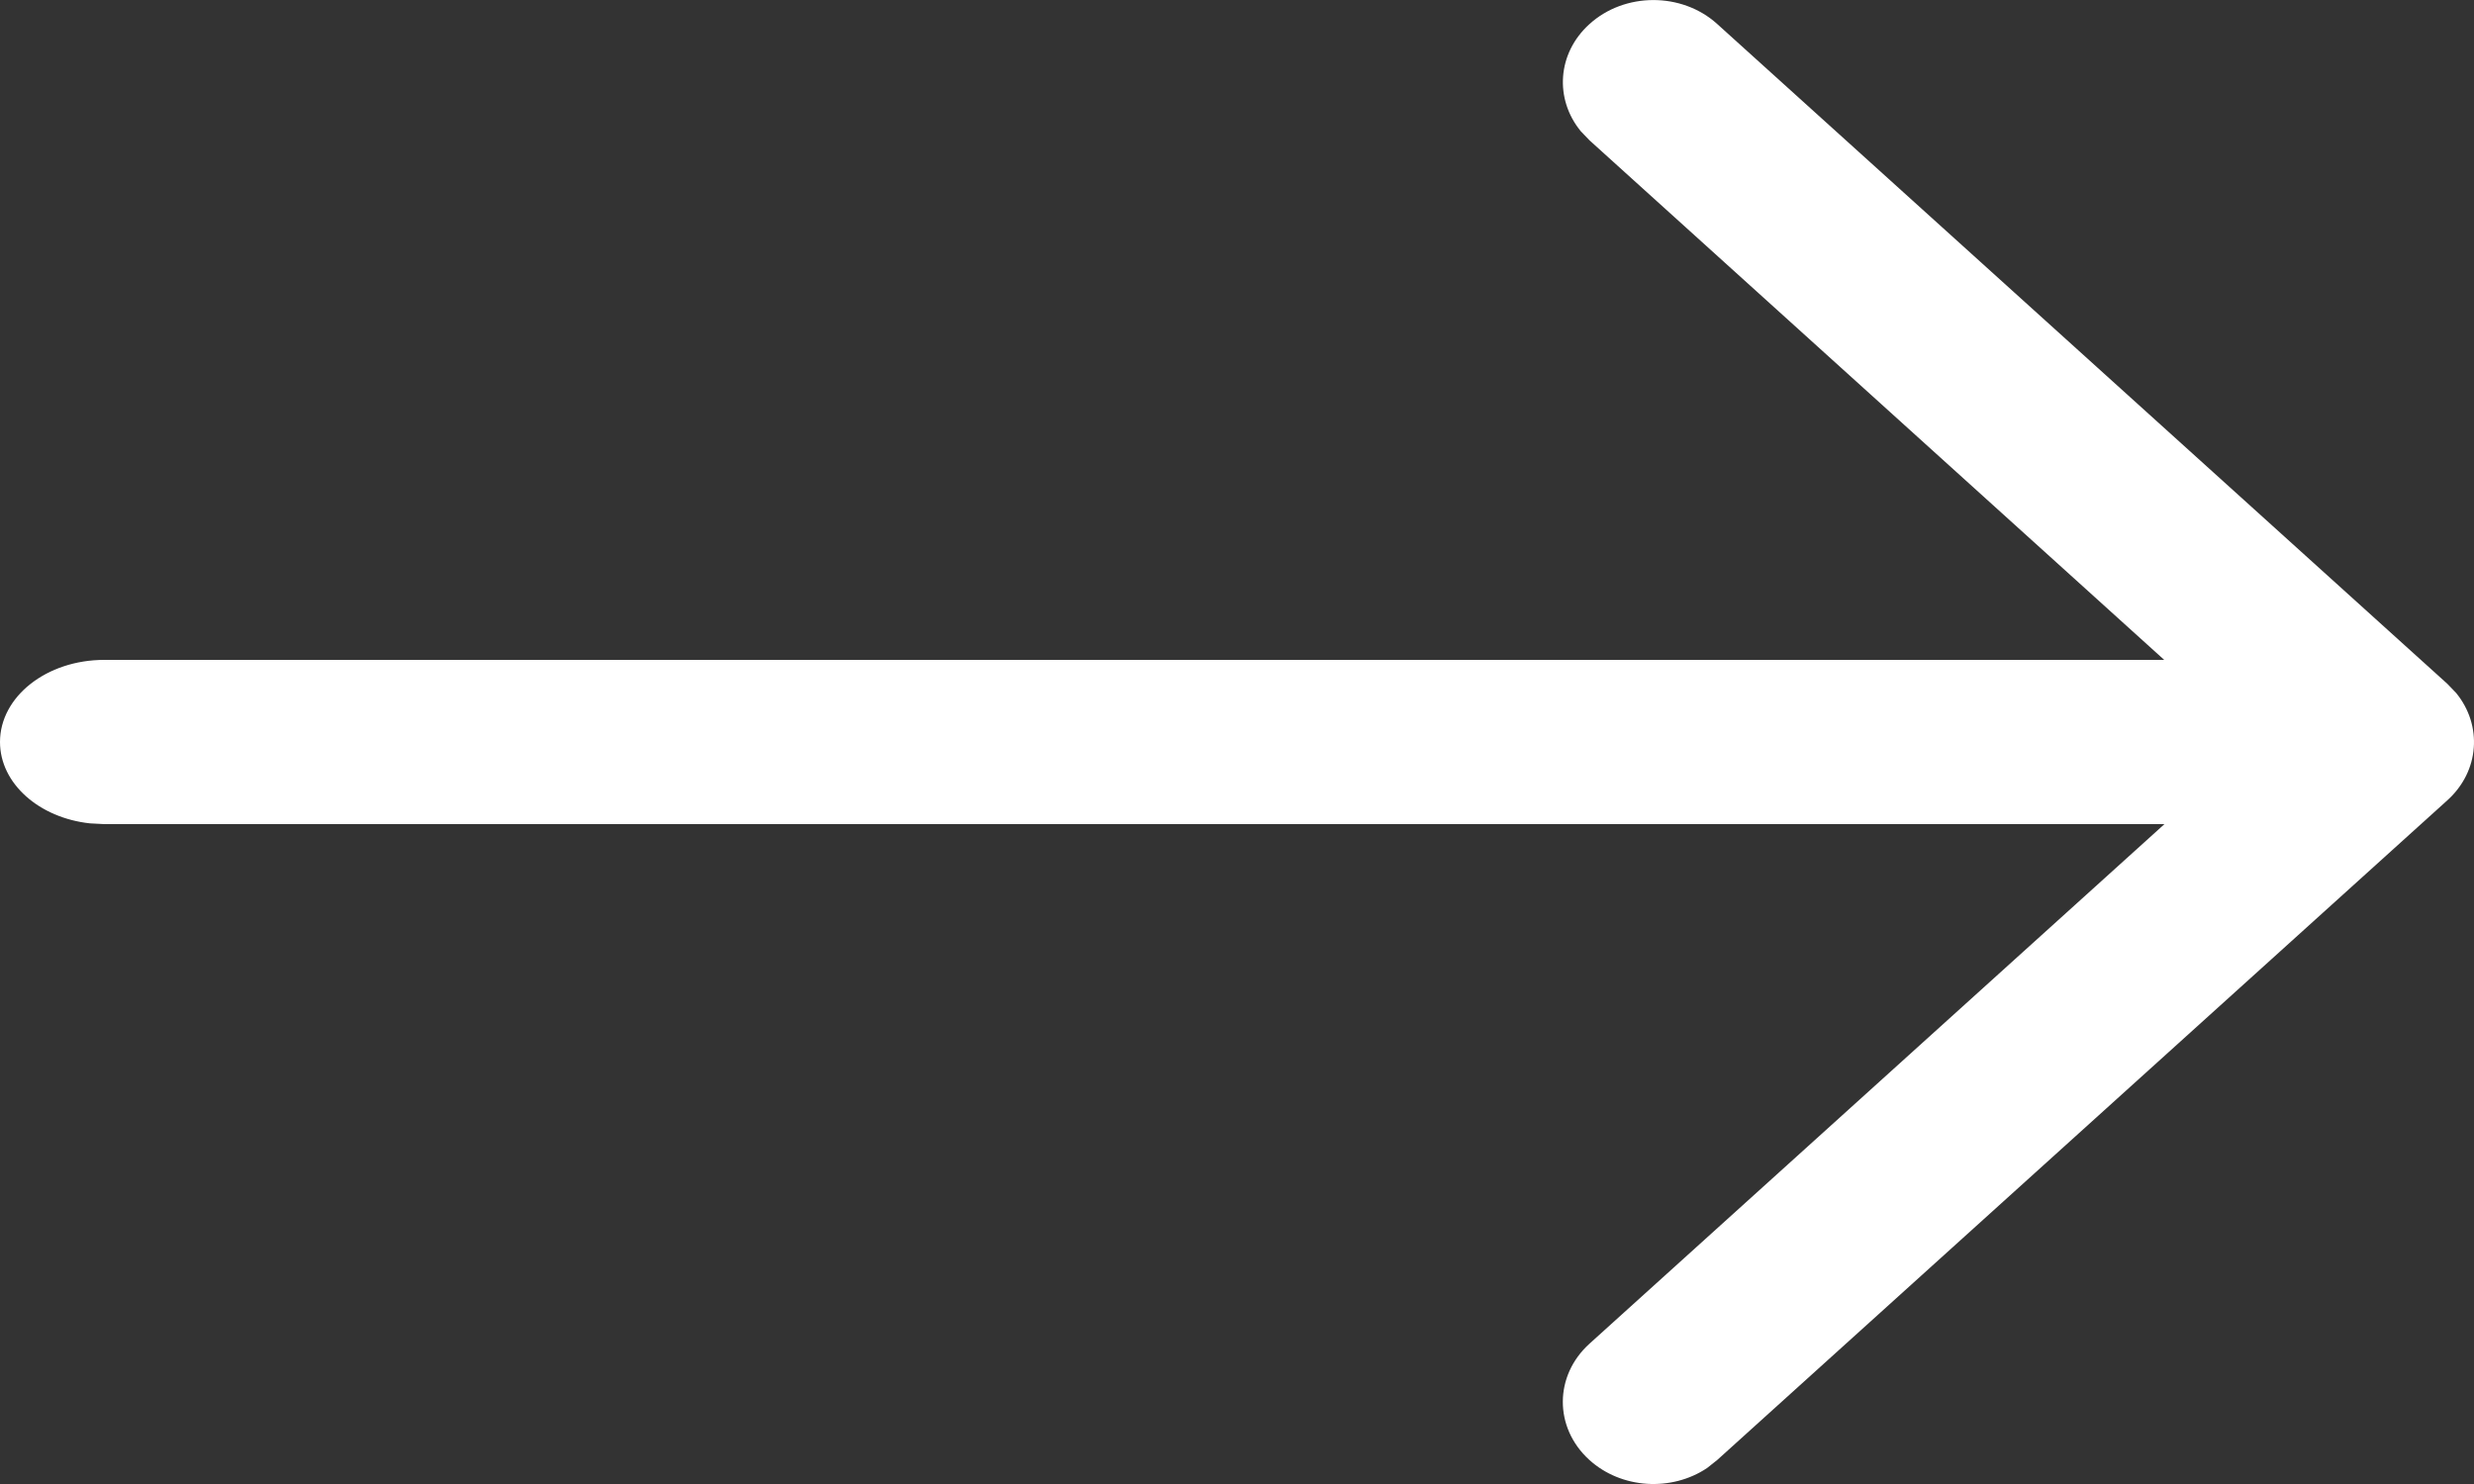
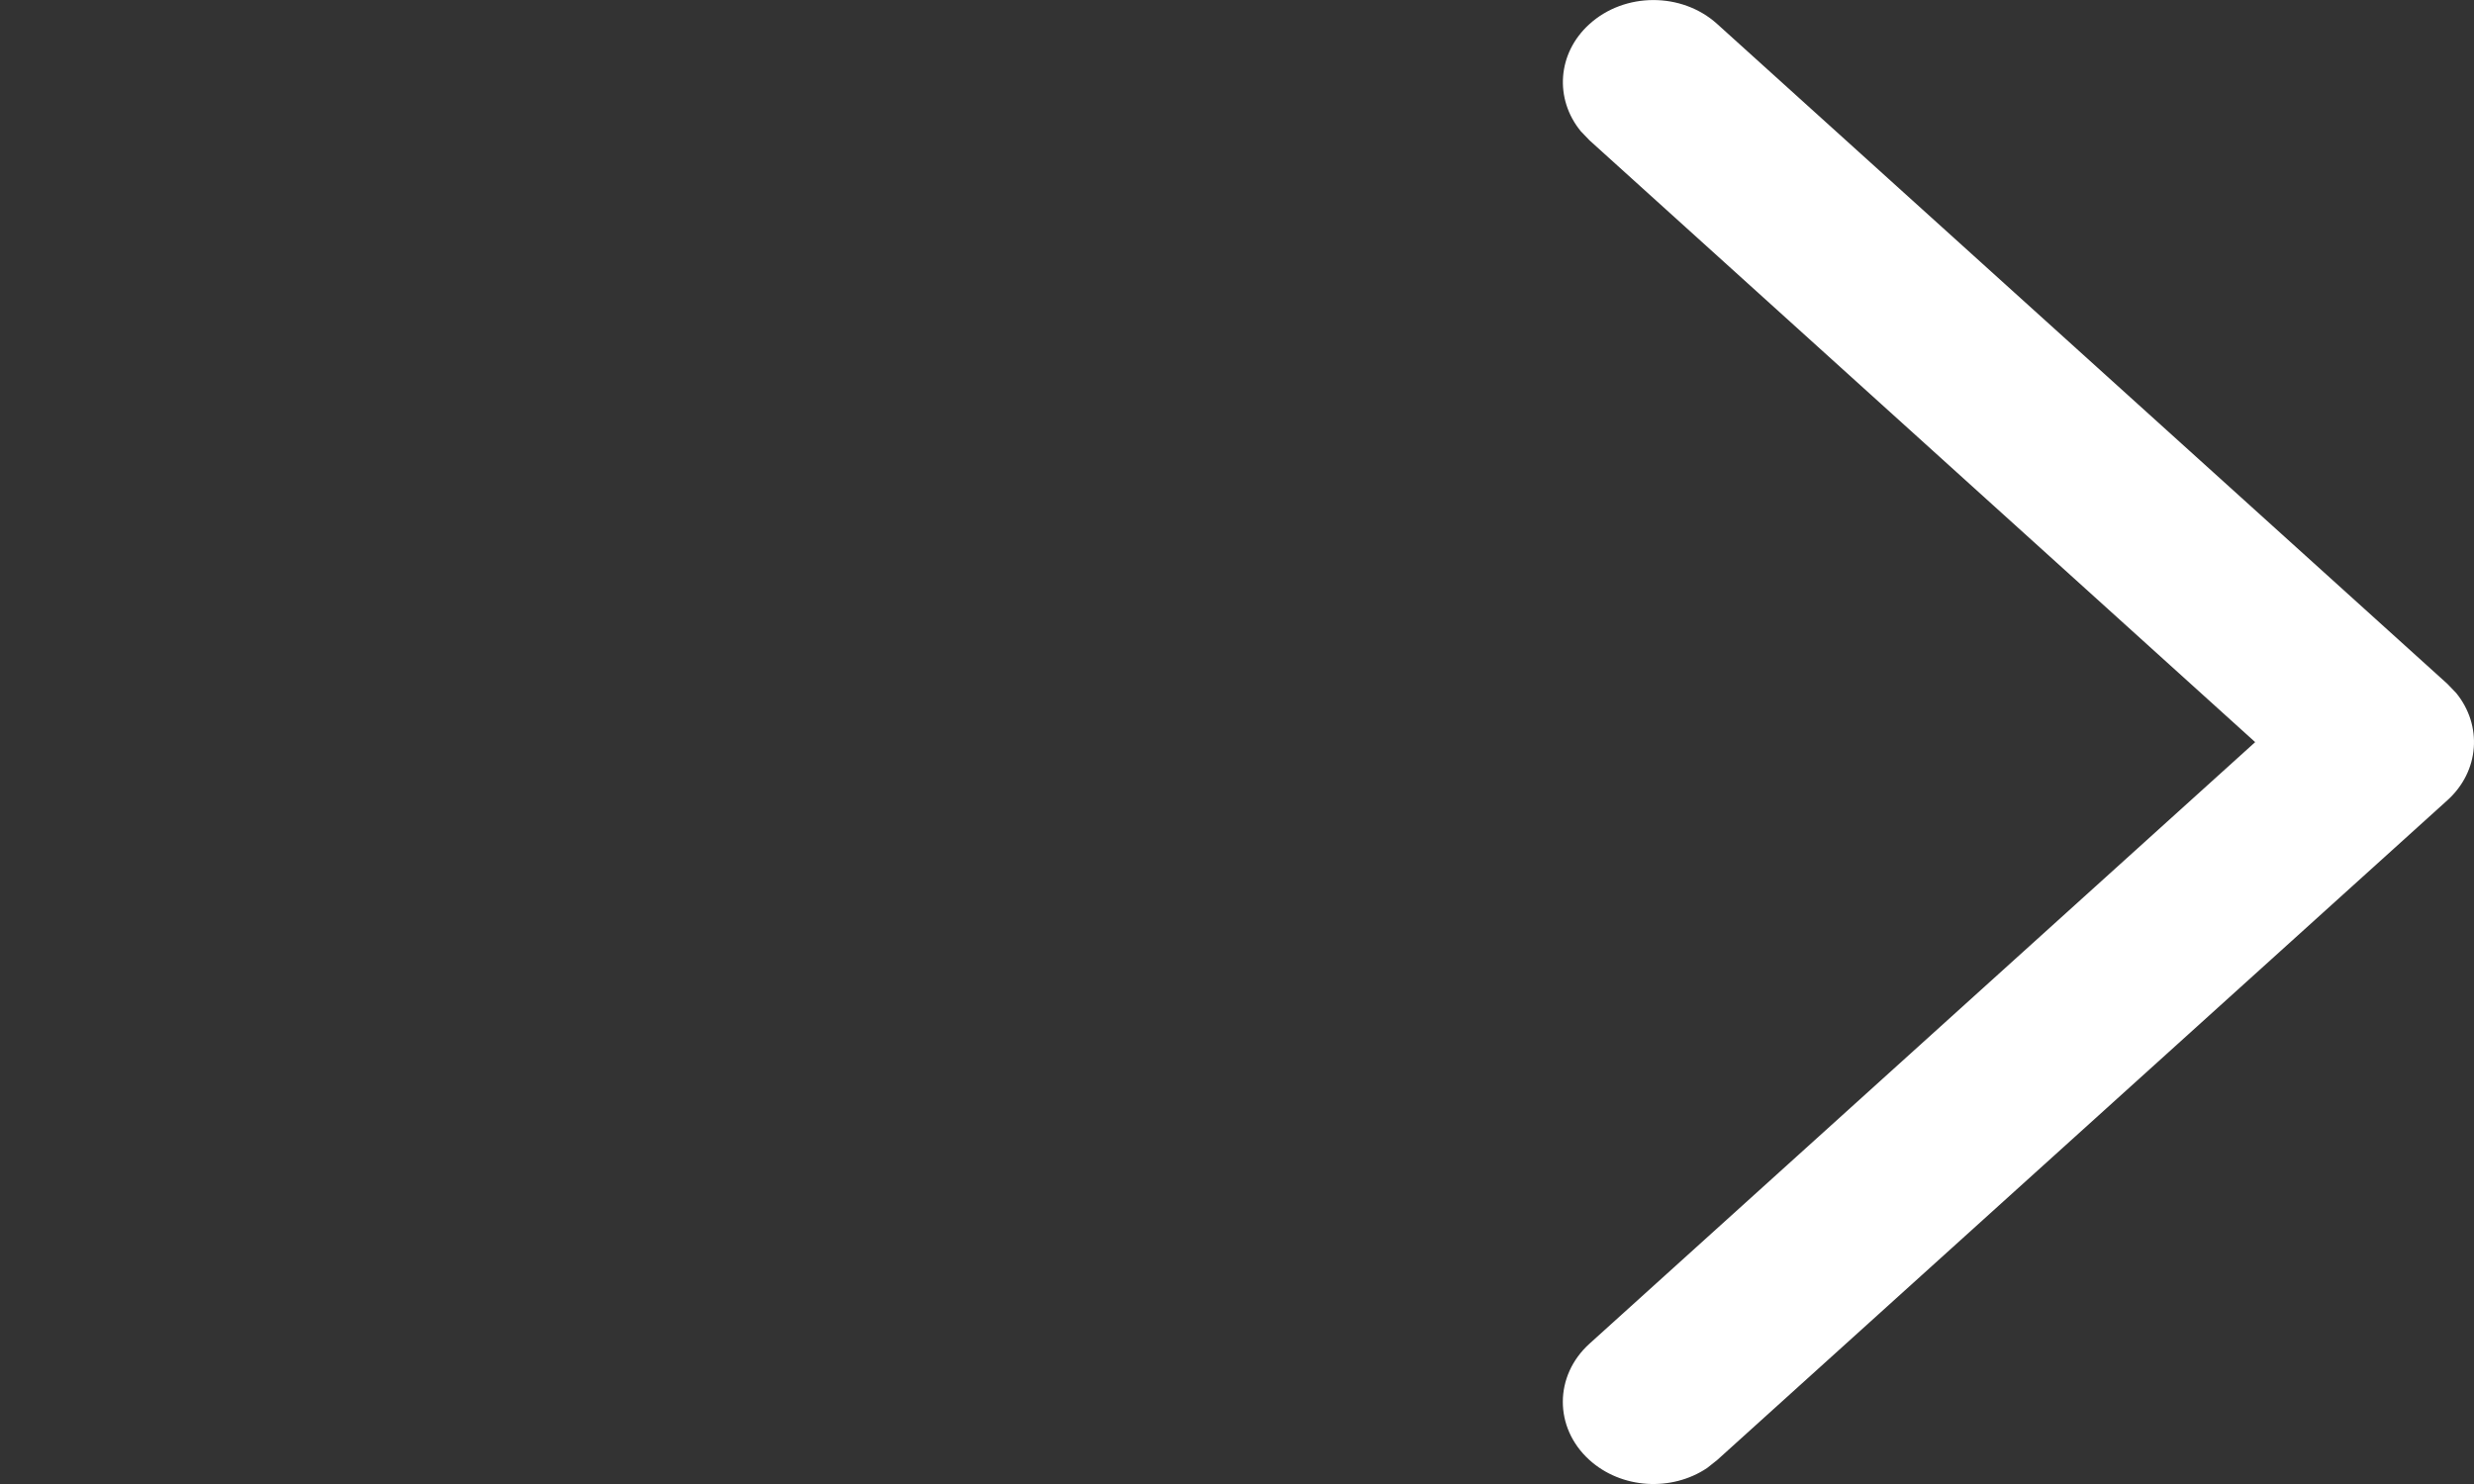
<svg xmlns="http://www.w3.org/2000/svg" width="20" height="12" viewBox="0 0 20 12" fill="none">
  <rect x="0" y="0" width="20" height="12" fill="#333333" stroke="none" />
-   <path d="M0 6C0 6.336 0.317 6.614 0.728 6.658L0.843 6.664L17.694 6.664C18.159 6.664 18.536 6.367 18.536 6C18.536 5.664 18.219 5.386 17.808 5.342L17.694 5.336L0.843 5.336C0.377 5.336 0 5.633 0 6Z" fill="white" />
  <path d="M12.85 10.865C12.563 11.124 12.562 11.544 12.847 11.804C13.107 12.041 13.513 12.063 13.8 11.871L13.882 11.806L19.785 6.471C20.046 6.235 20.069 5.865 19.856 5.604L19.785 5.53L13.882 0.194C13.596 -0.065 13.133 -0.064 12.848 0.196C12.588 0.432 12.566 0.801 12.779 1.061L12.85 1.135L18.231 6.001L12.85 10.865Z" fill="white" />
</svg>